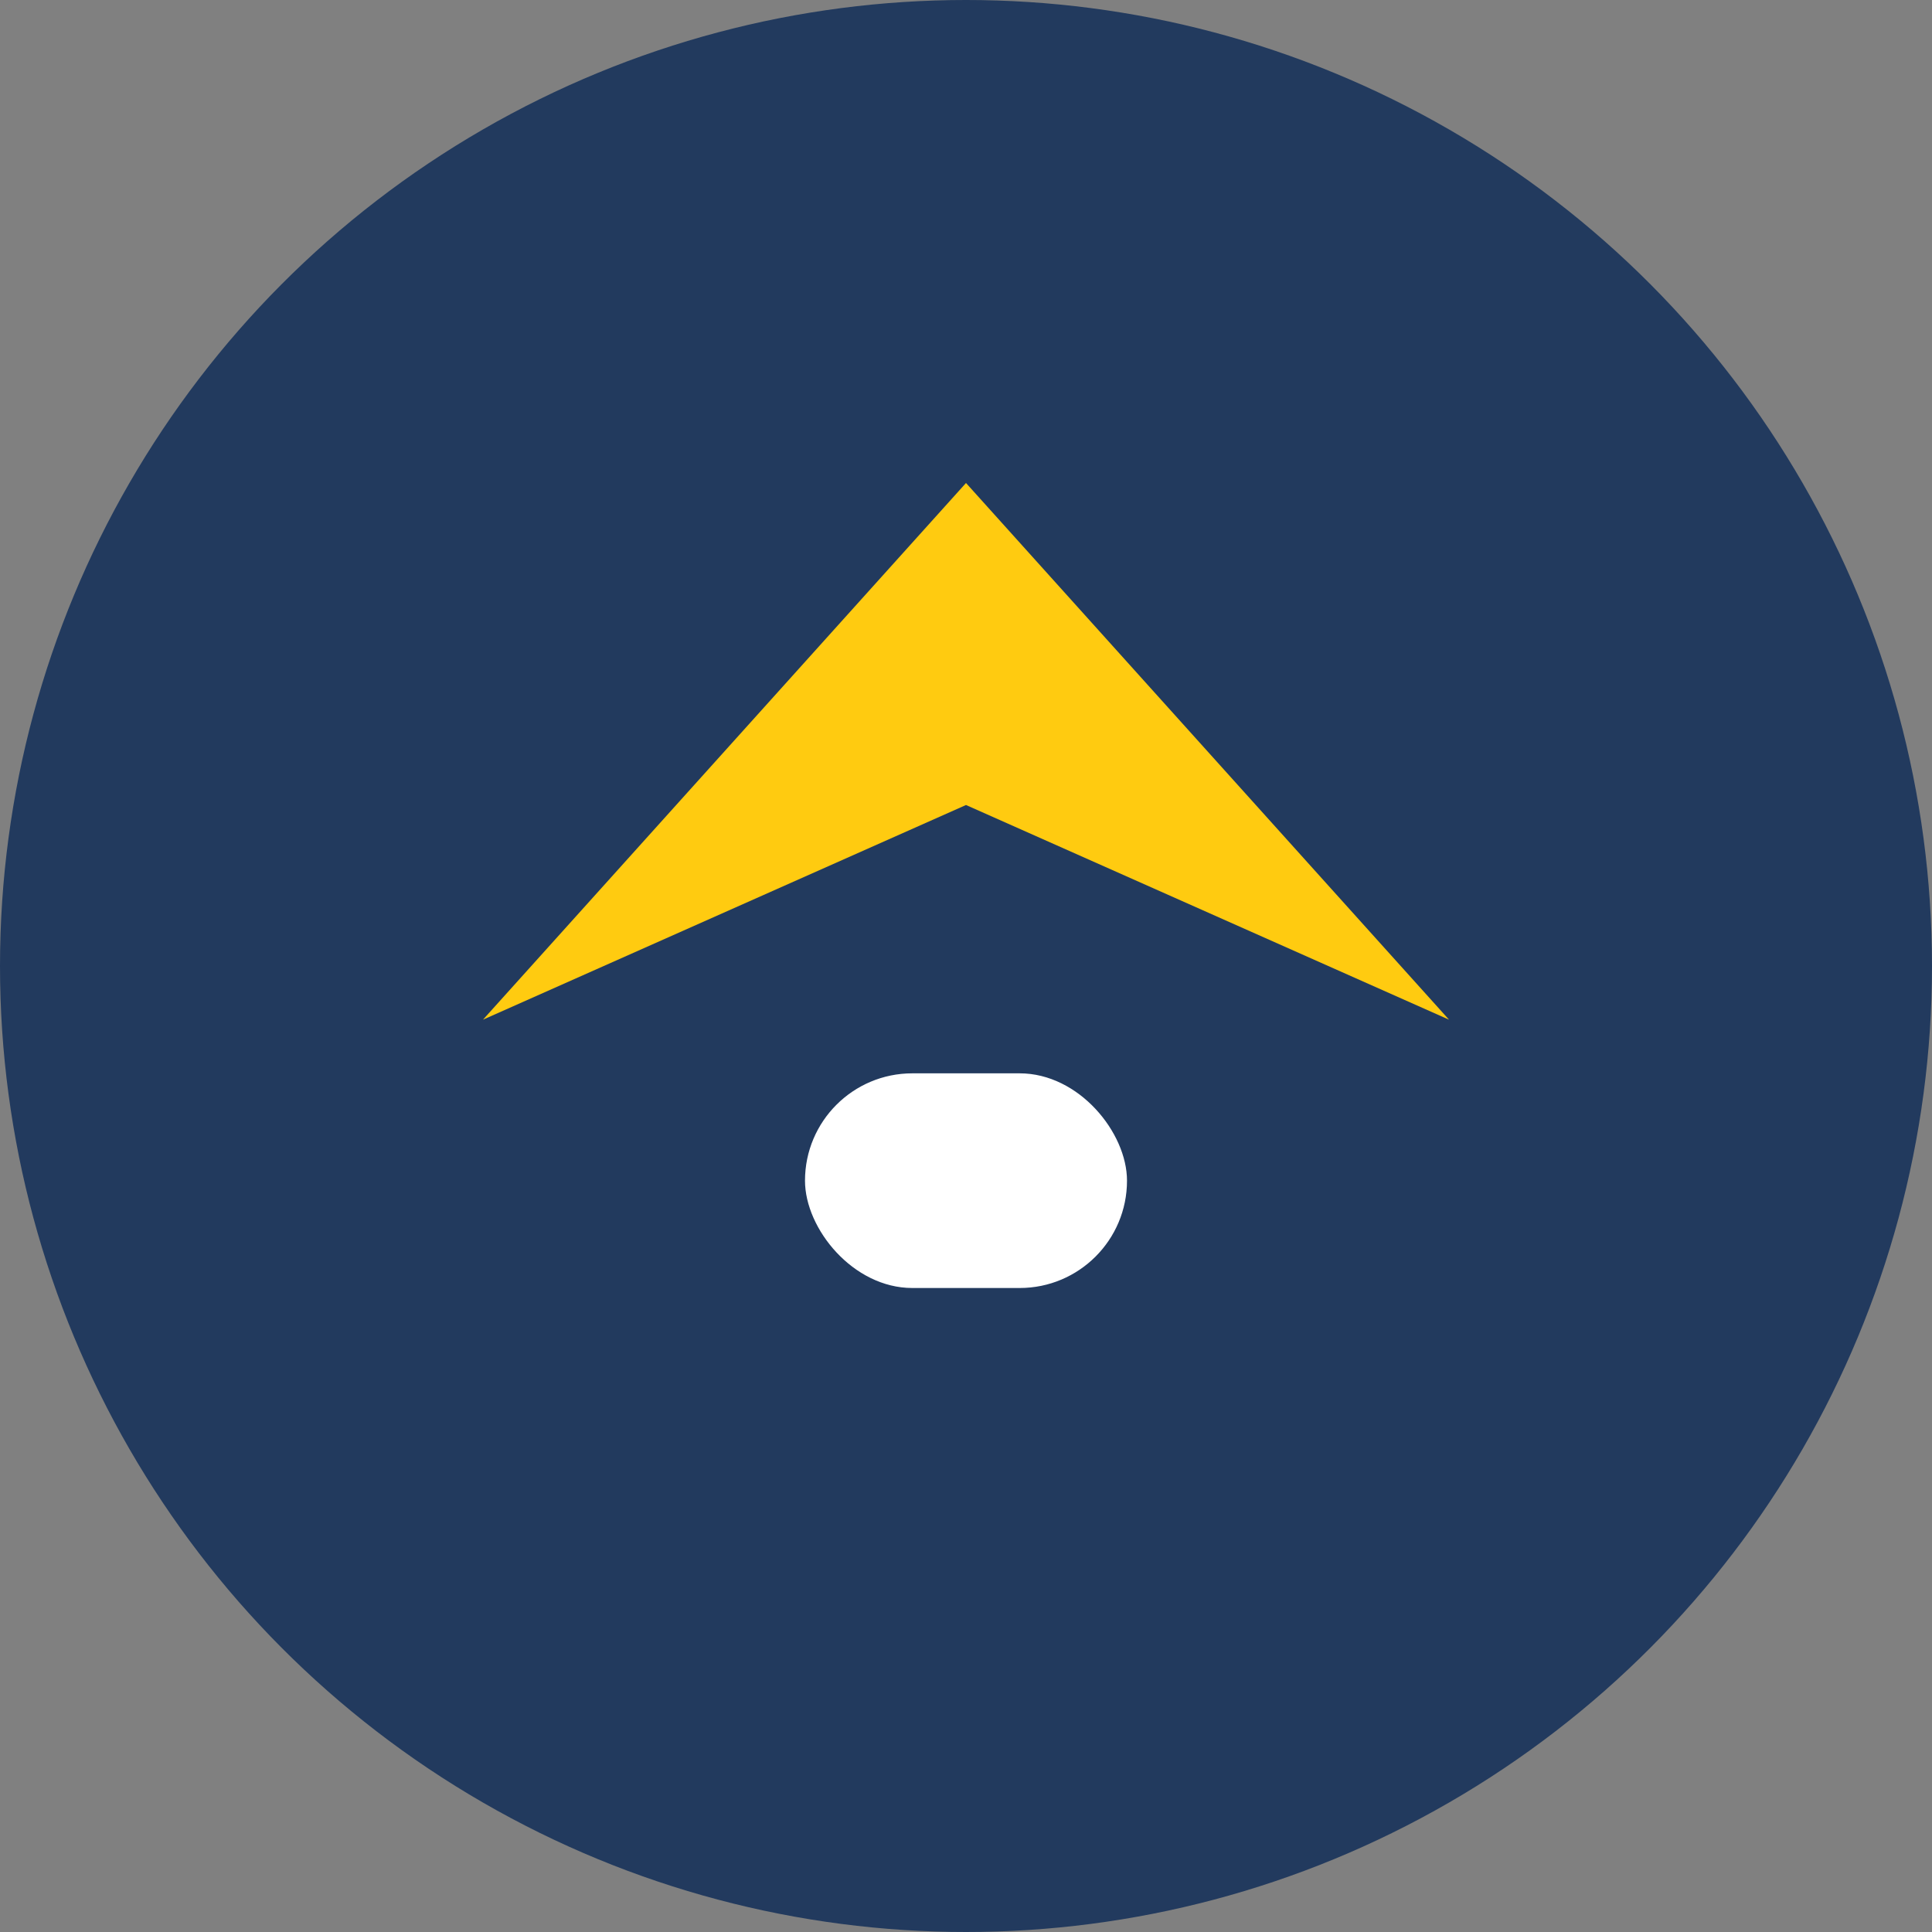
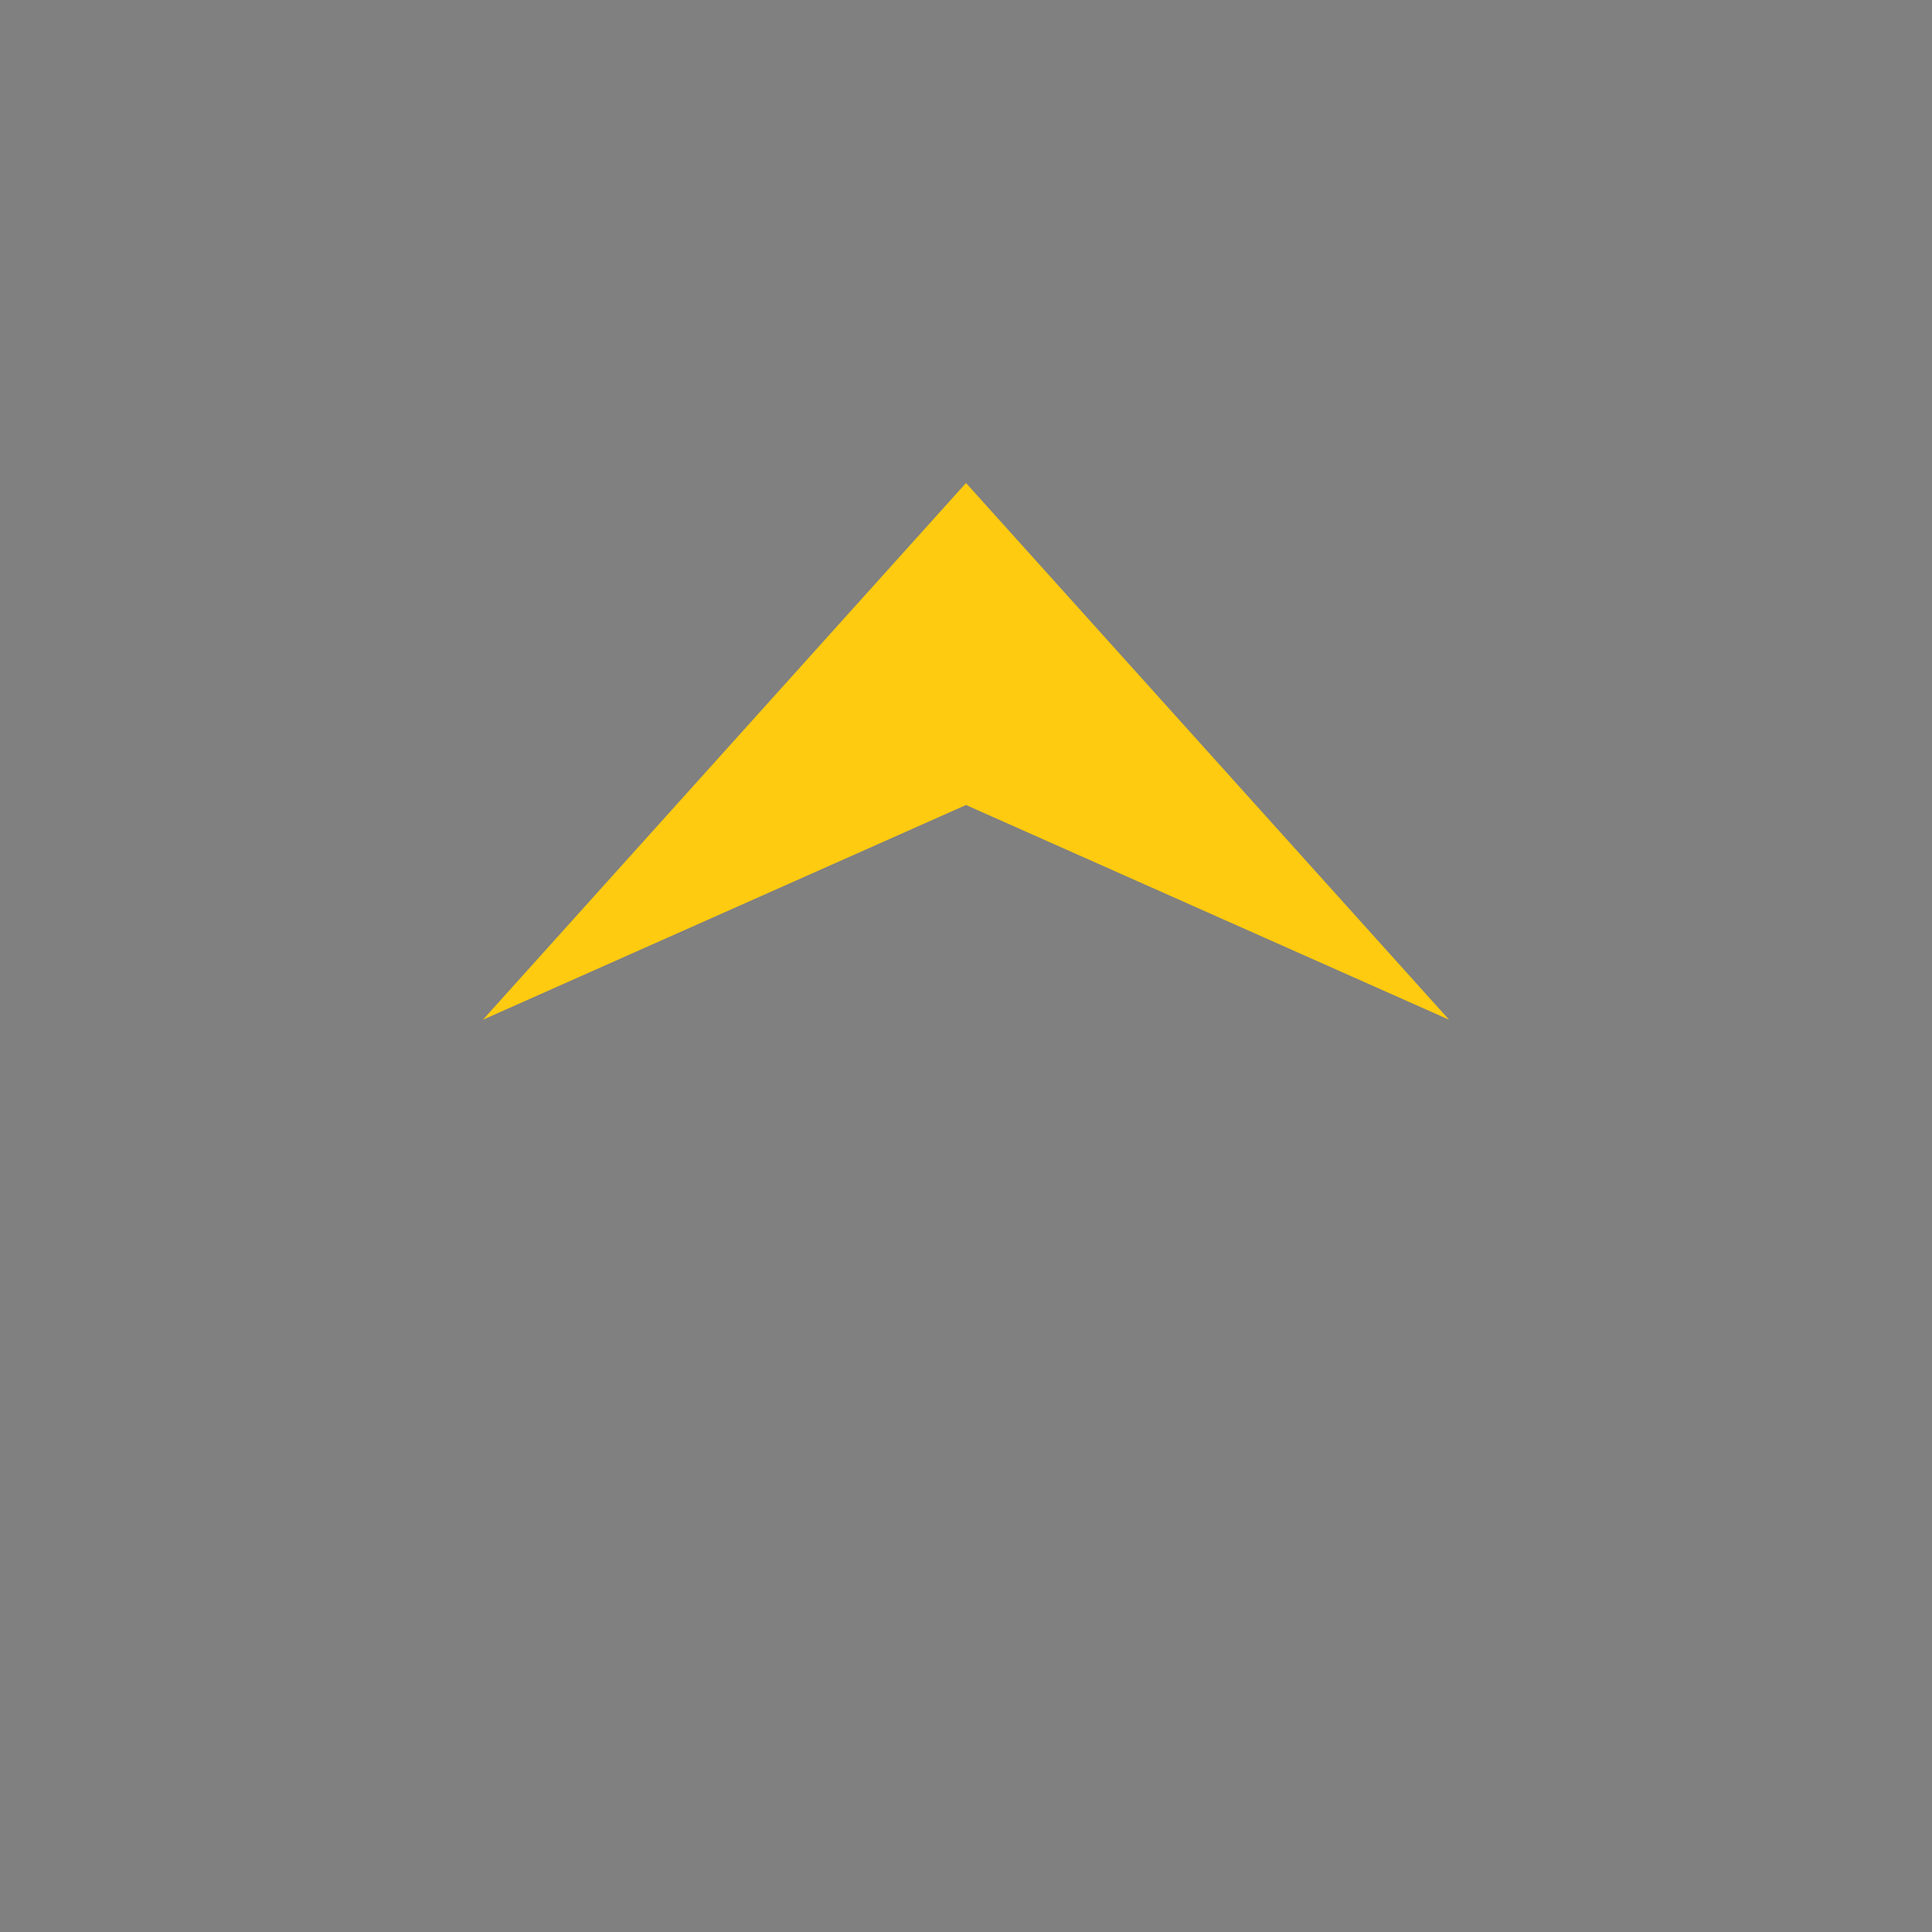
<svg xmlns="http://www.w3.org/2000/svg" width="36" height="36" viewBox="0 0 36 36">
  <rect x="0" y="0" width="36" height="36" fill="#808080" stroke="none" />
-   <circle cx="18" cy="18" r="18" fill="#223A5E" />
  <g>
    <path d="M9 19l9-10 9 10-9-4z" fill="#FFCB10" />
-     <rect x="15" y="20" width="6" height="4" rx="2" fill="#fff" />
  </g>
</svg>